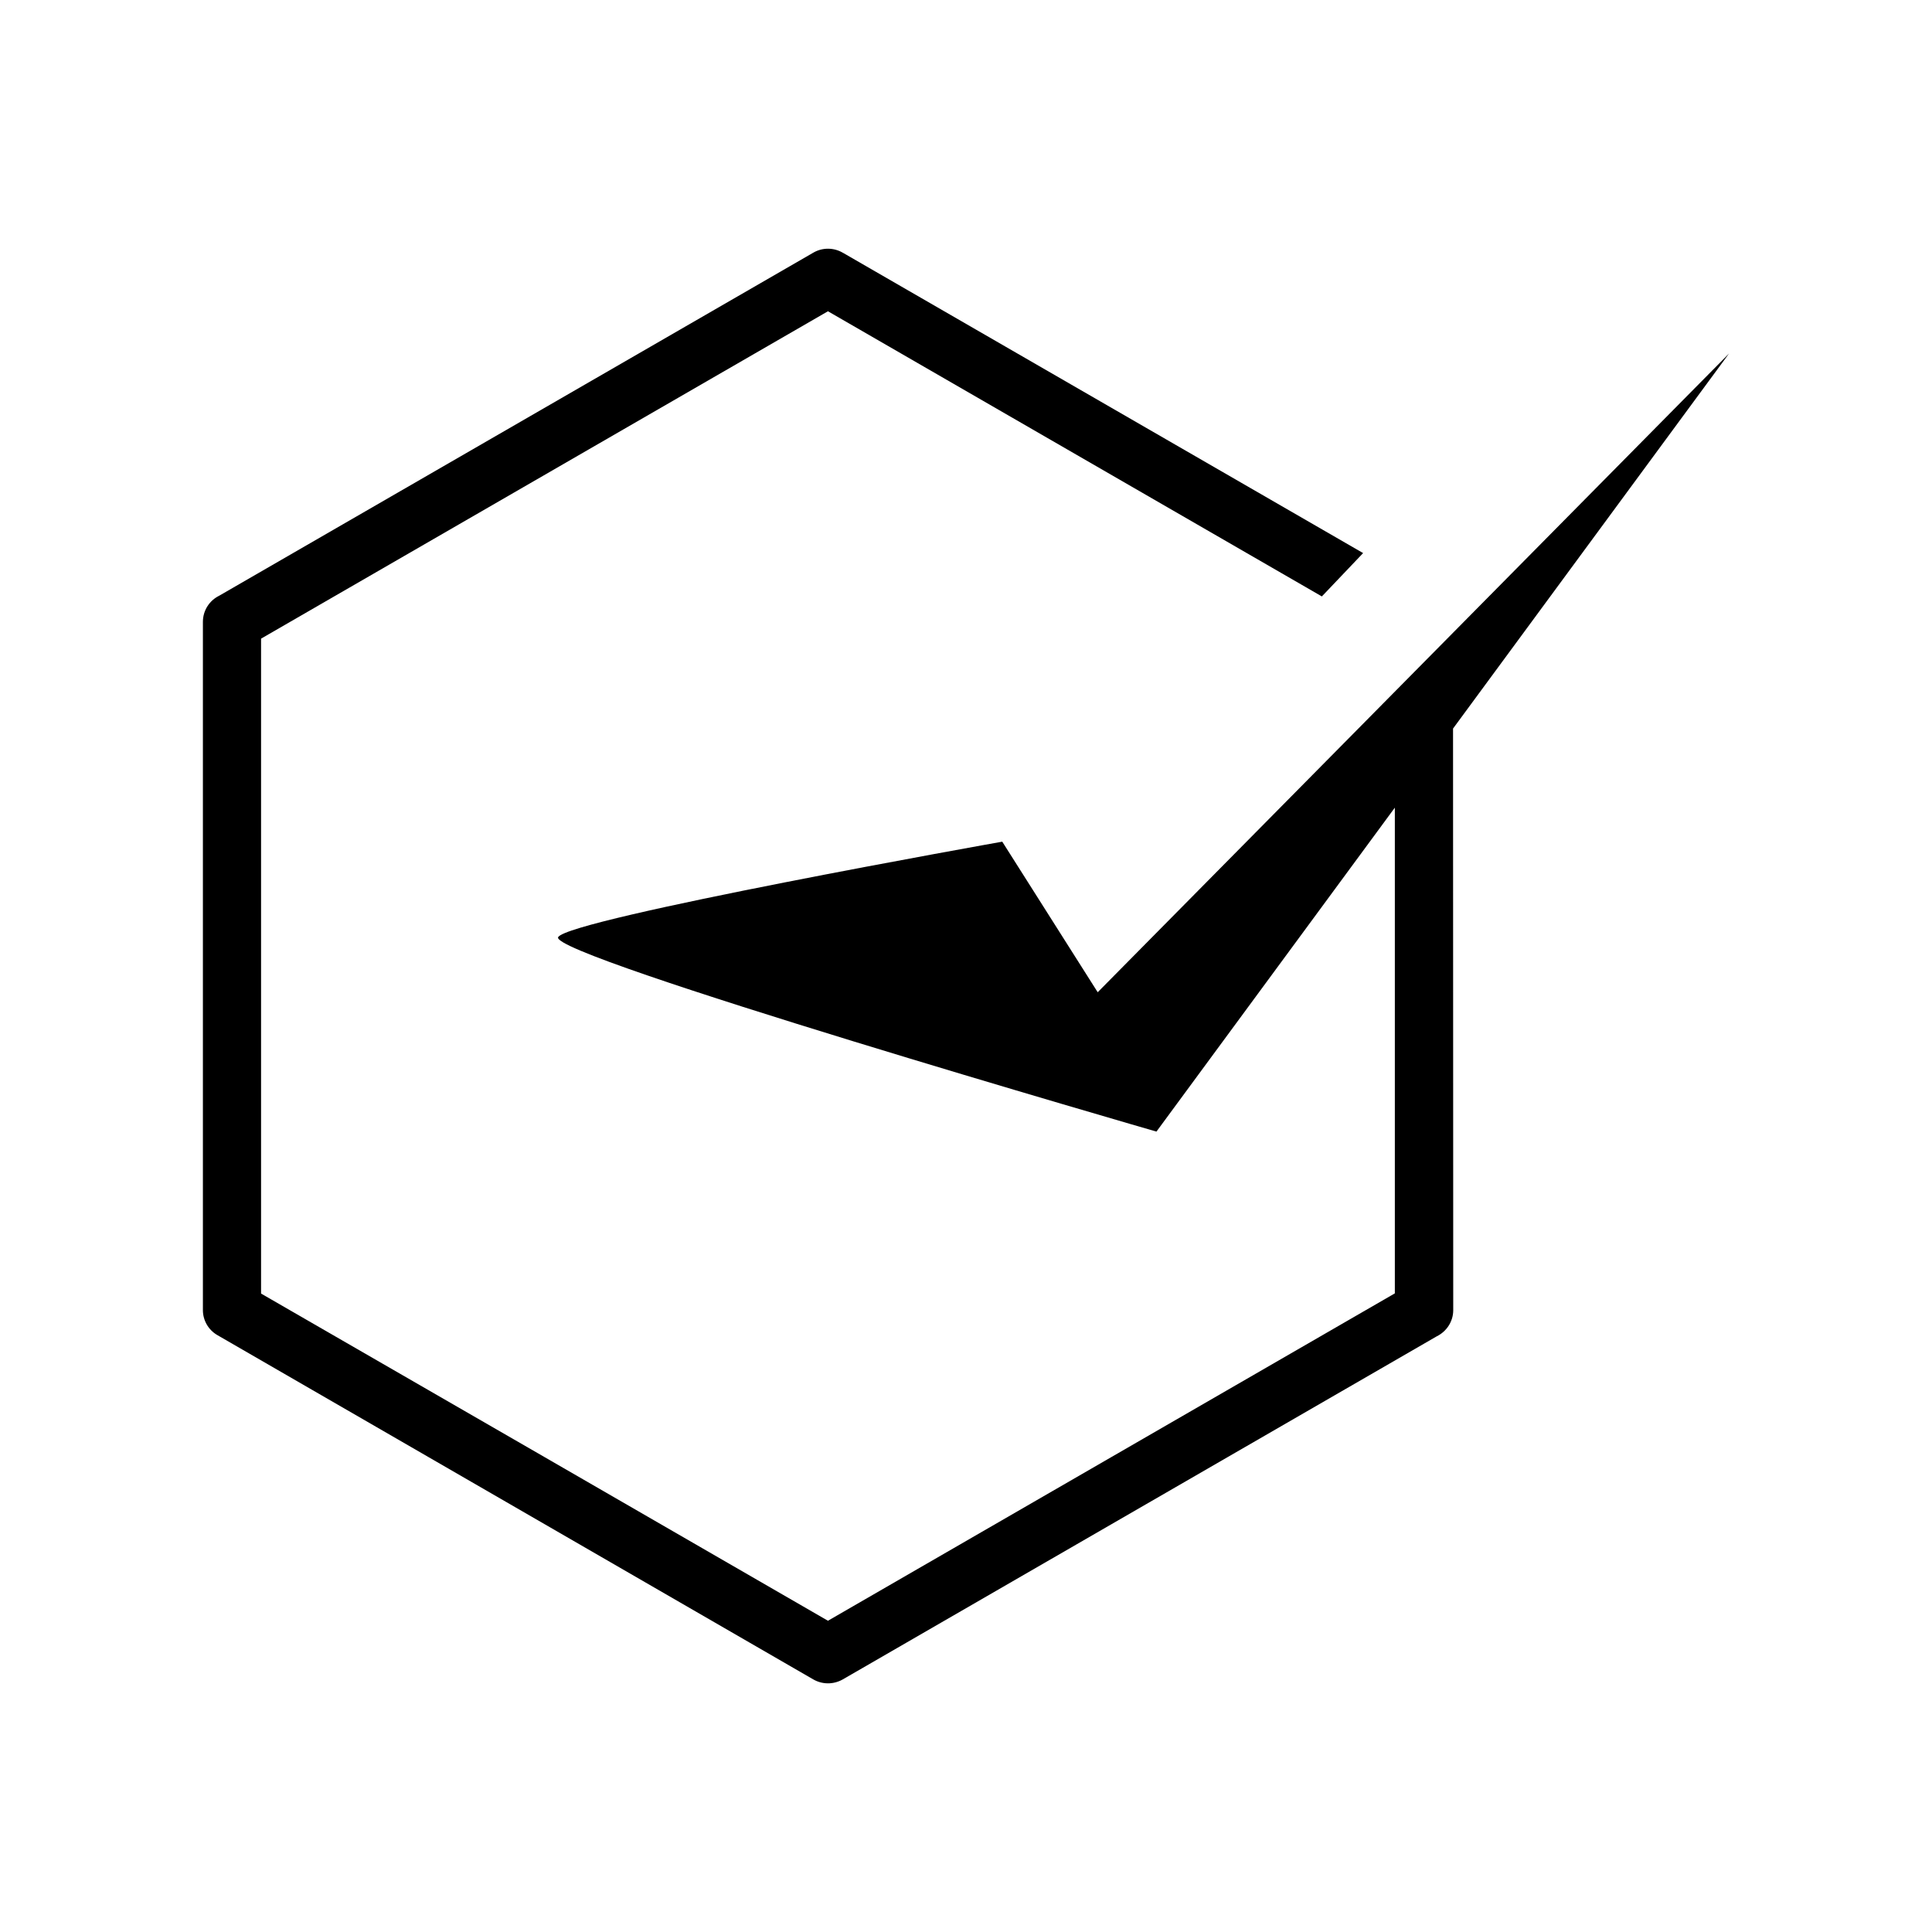
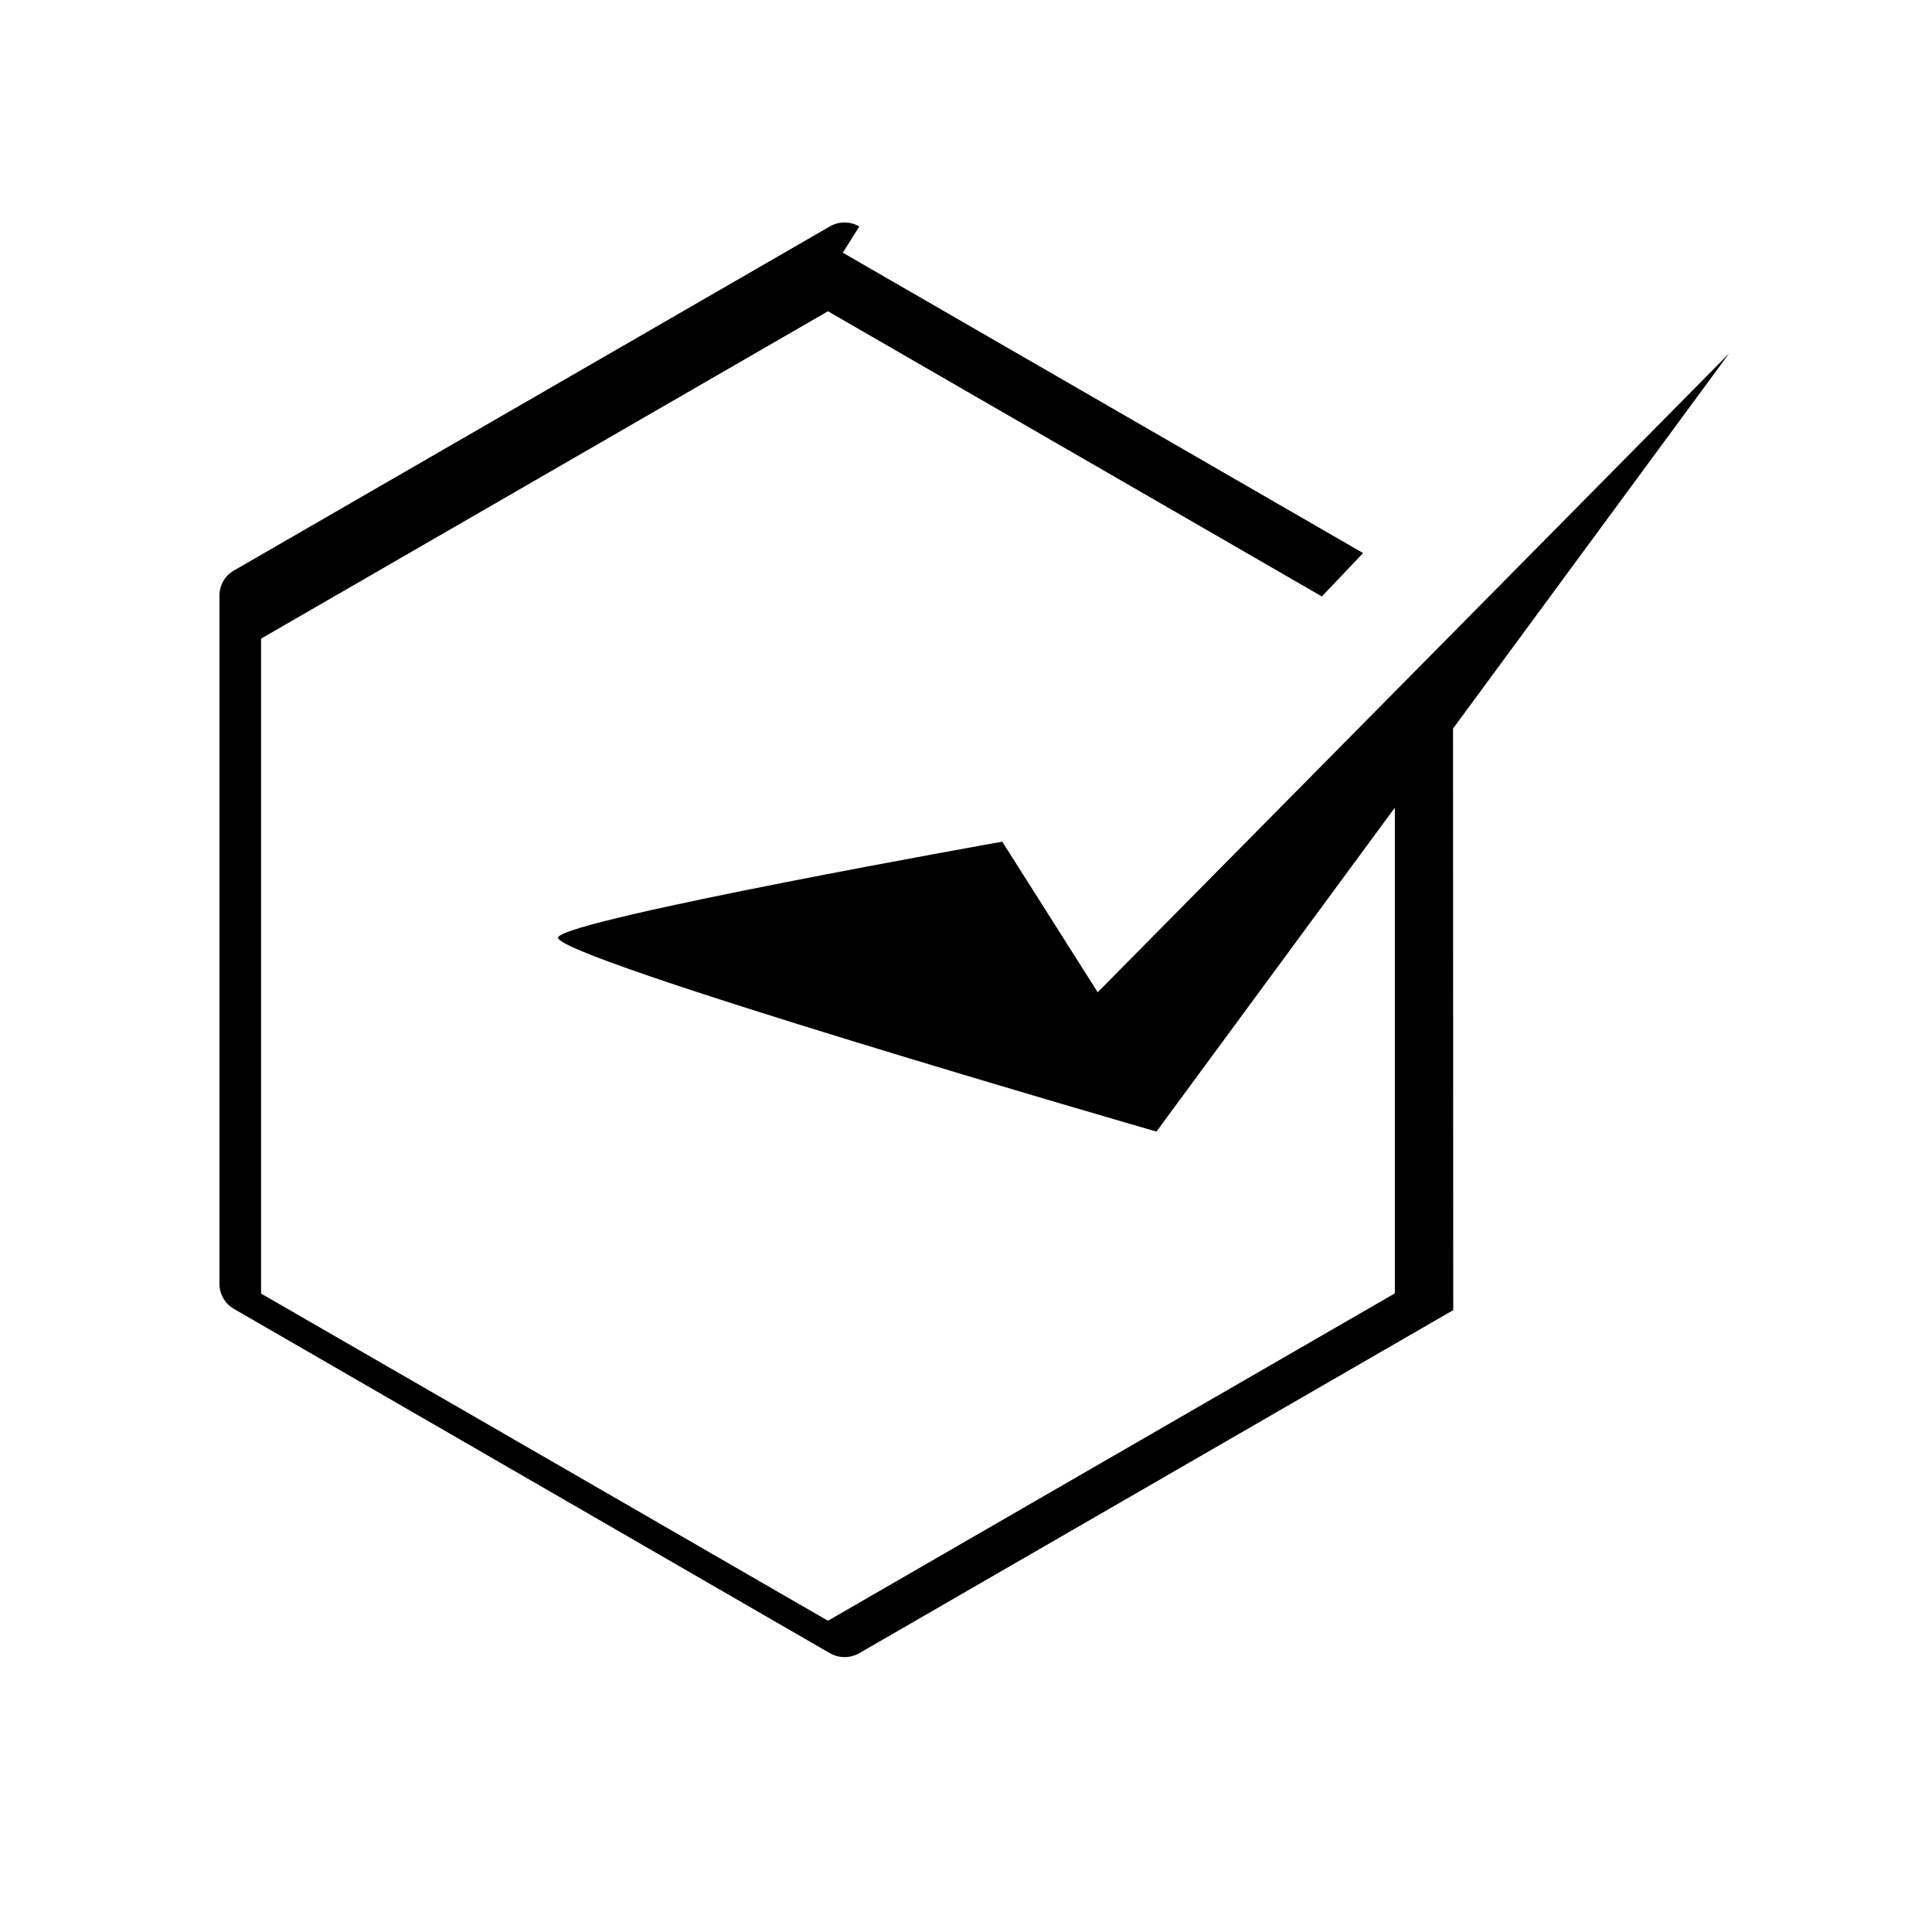
<svg xmlns="http://www.w3.org/2000/svg" fill="#000000" width="800px" height="800px" version="1.1" viewBox="144 144 512 512">
-   <path d="m367.35 210.97 137.89 79.602-10.934 11.488-130.89-75.57-150.23 86.758v173.56c50.078 28.867 100.16 57.785 150.23 86.707l150.23-86.758v-128.72l-63.176 85.848s-161.47-46.652-158.55-51.539c2.922-4.887 117.69-25.293 117.69-25.293l25.293 39.902 167.32-169.28-73.152 99.402 0.051 154.12c0 3.074-1.812 5.691-4.383 6.953l-157.44 90.938c-2.519 1.41-5.492 1.309-7.809-0.051-52.598-30.379-105.25-60.809-157.84-91.191-2.469-1.41-3.879-3.981-3.879-6.648v-182.38c0-3.074 1.762-5.691 4.332-6.953l157.49-90.938c2.469-1.41 5.441-1.309 7.758 0.051z" />
+   <path d="m367.35 210.97 137.89 79.602-10.934 11.488-130.89-75.57-150.23 86.758v173.56c50.078 28.867 100.16 57.785 150.23 86.707l150.23-86.758v-128.72l-63.176 85.848s-161.47-46.652-158.55-51.539c2.922-4.887 117.69-25.293 117.69-25.293l25.293 39.902 167.32-169.28-73.152 99.402 0.051 154.12l-157.44 90.938c-2.519 1.41-5.492 1.309-7.809-0.051-52.598-30.379-105.25-60.809-157.84-91.191-2.469-1.41-3.879-3.981-3.879-6.648v-182.38c0-3.074 1.762-5.691 4.332-6.953l157.49-90.938c2.469-1.41 5.441-1.309 7.758 0.051z" />
</svg>